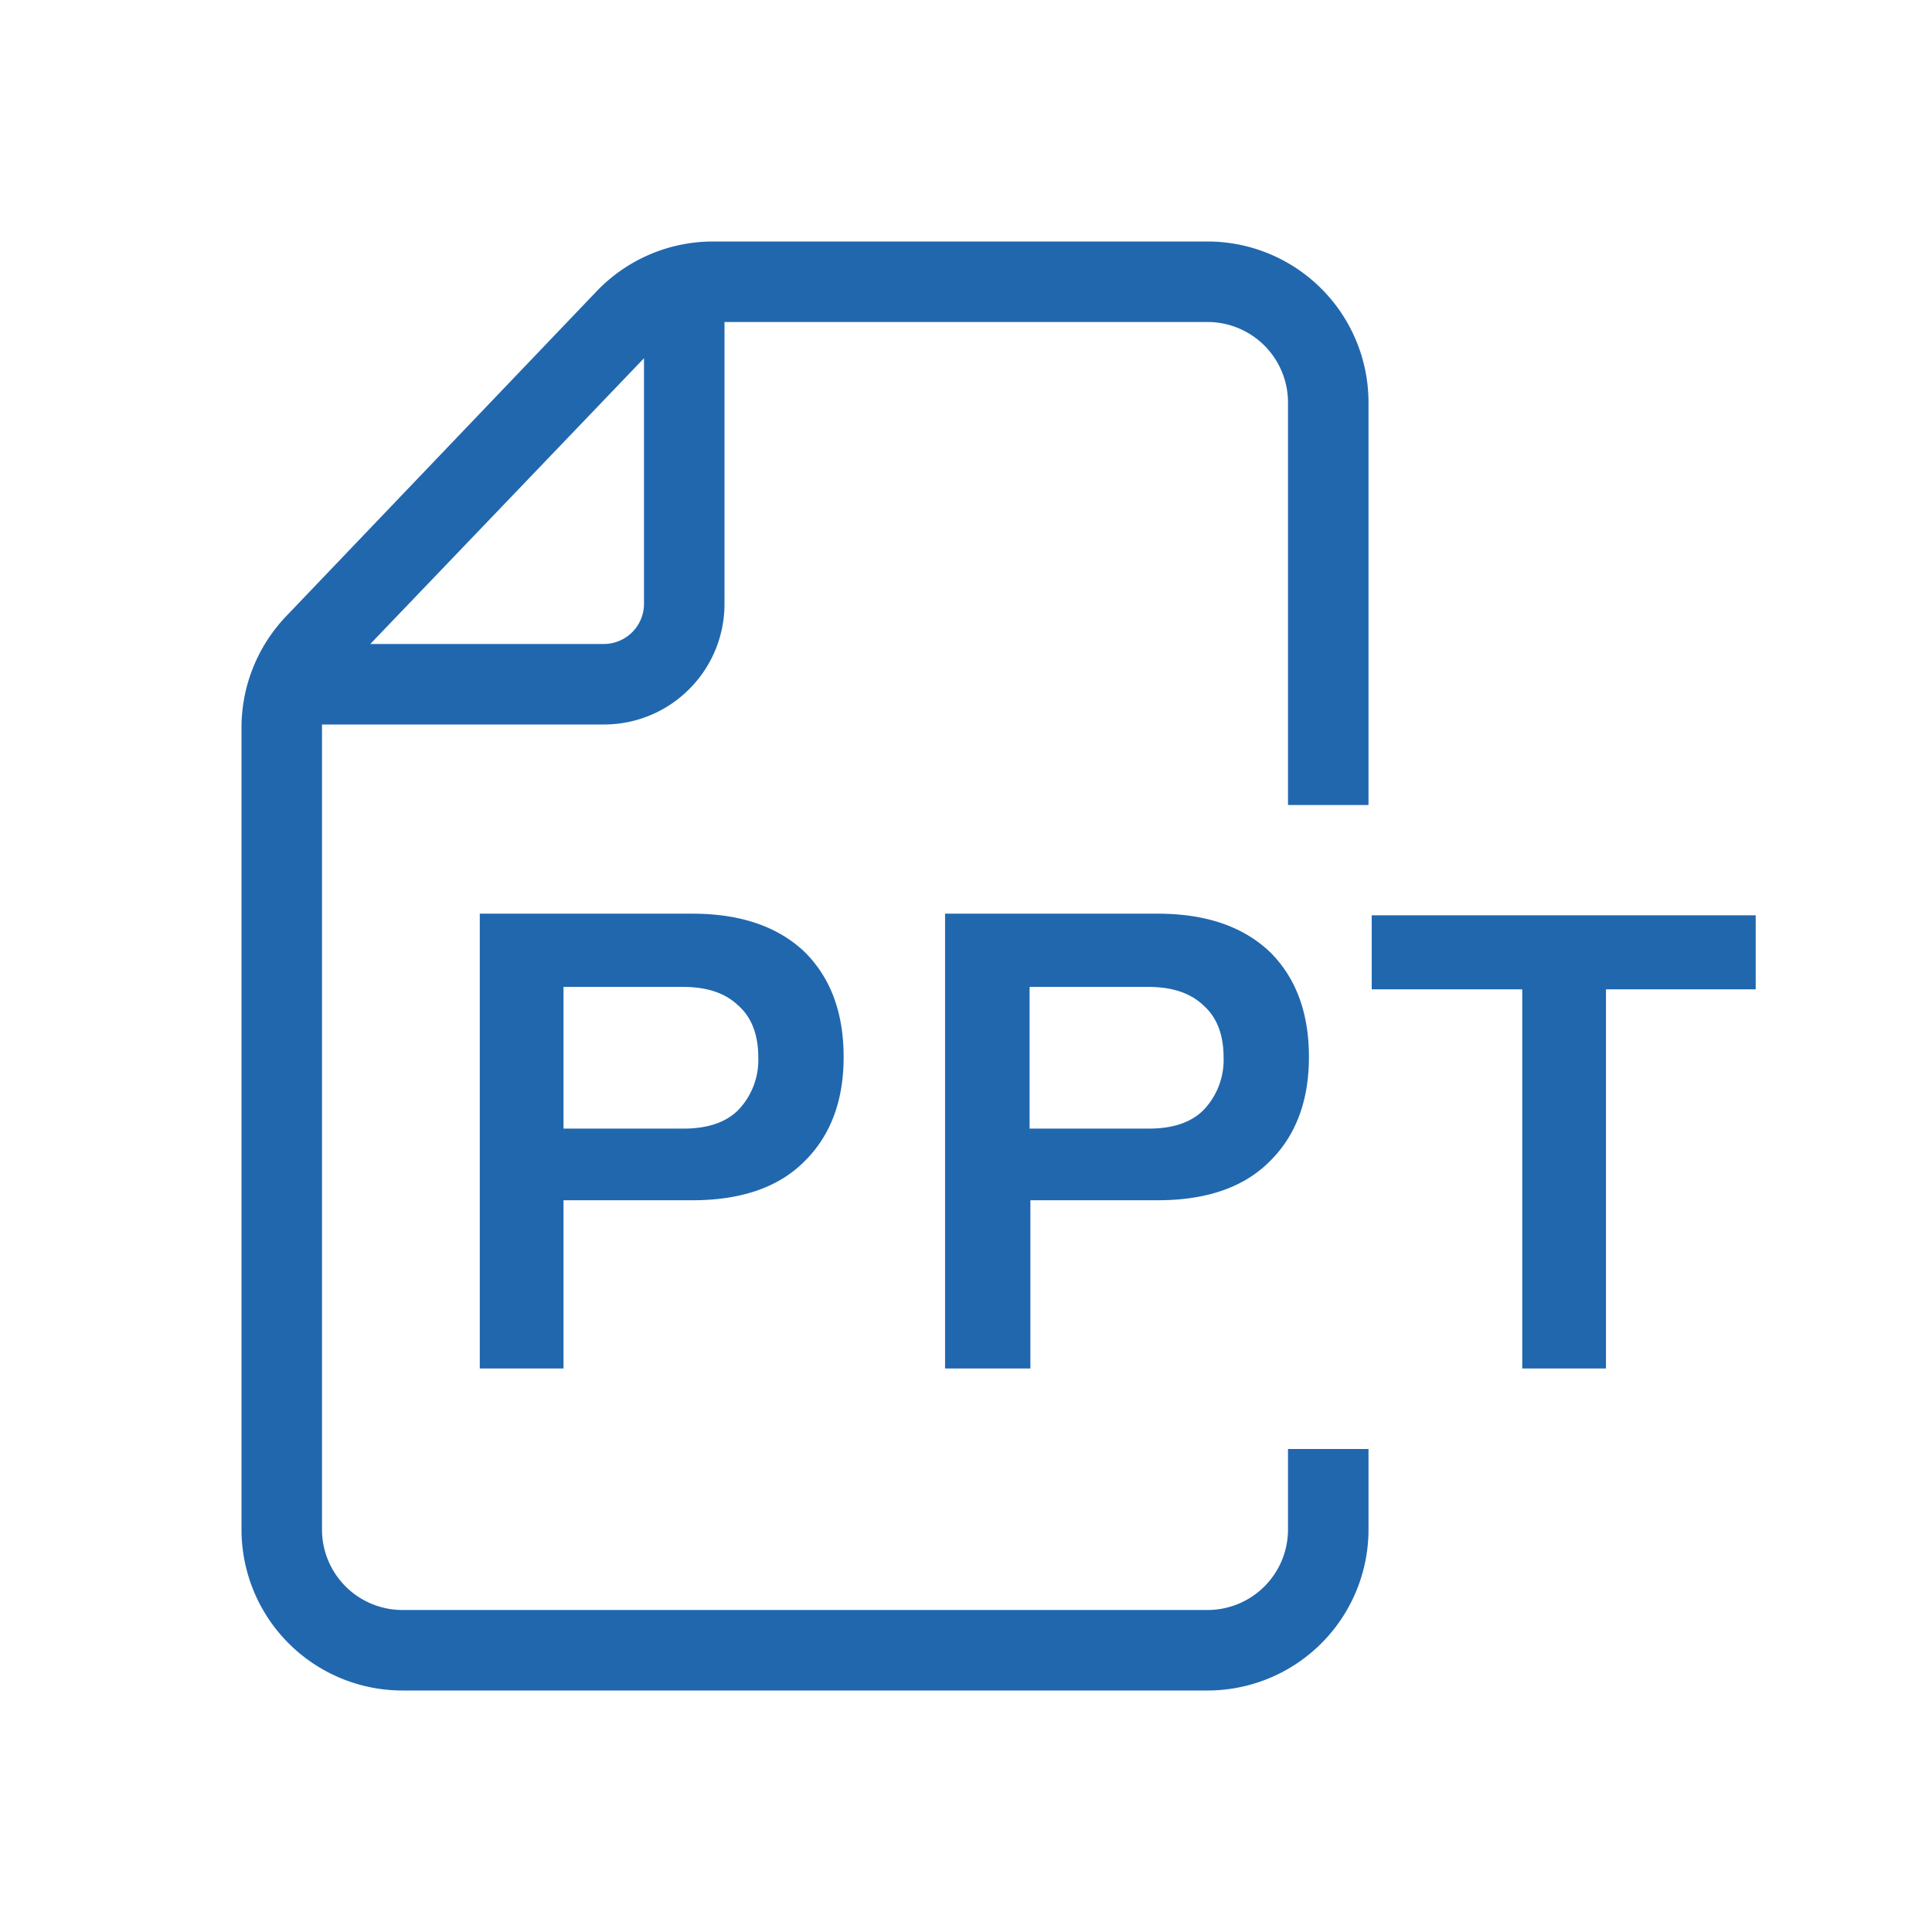
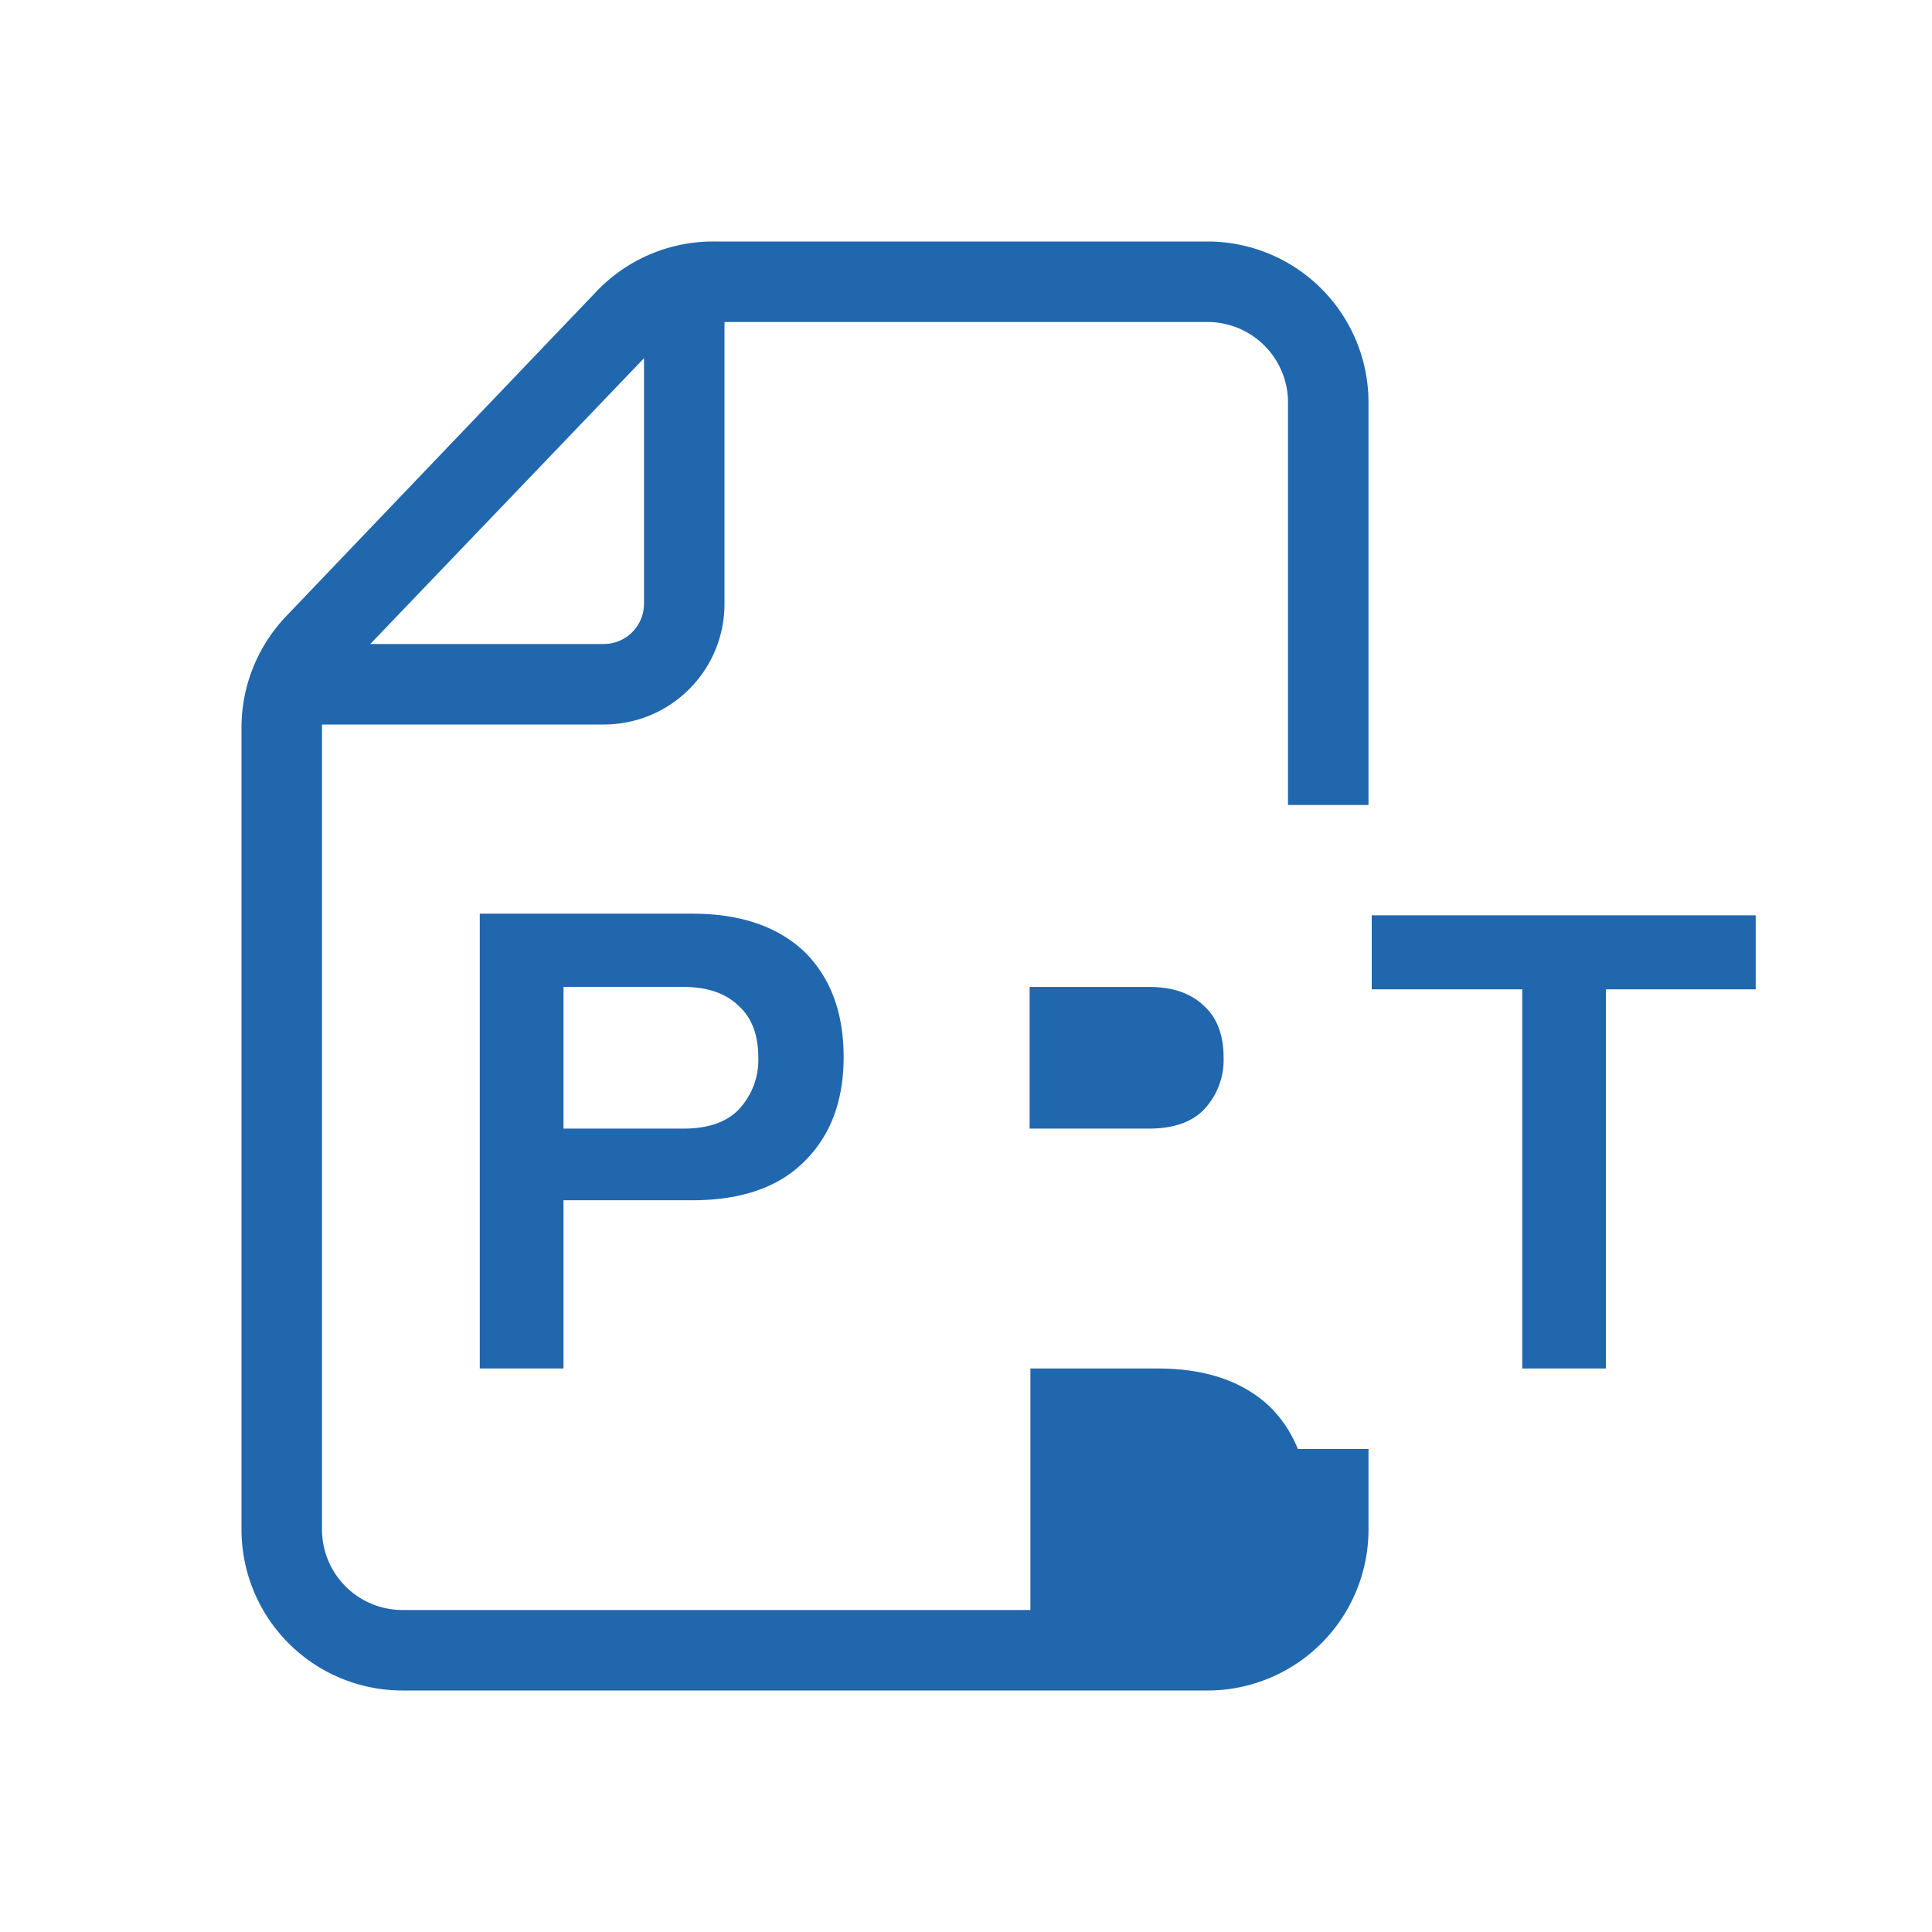
<svg xmlns="http://www.w3.org/2000/svg" width="24" height="24" fill="none">
-   <path fill="#2167AE" d="M17 10h-1V5a1 1 0 0 0-1-1H9v3.5C9 8.33 8.33 9 7.5 9H4v10a1 1 0 0 0 1 1h10a1 1 0 0 0 1-1v-1h1v1a2 2 0 0 1-2 2H5a2 2 0 0 1-2-2V9.04c0-.52.2-1.01.55-1.38l3.86-4.04A2 2 0 0 1 8.86 3H15a2 2 0 0 1 2 2zM8 4.45 4.6 8h2.9a.5.5 0 0 0 .5-.5zM5.96 17v-5.65H8.6q.9 0 1.4.48.48.48.48 1.3t-.49 1.3q-.48.48-1.39.48H7V17zm2.53-2.98q.45 0 .68-.23a.9.9 0 0 0 .25-.65q0-.43-.25-.65-.24-.23-.68-.23H7v1.76zM11.74 17v-5.65h2.64q.9 0 1.4.48.48.48.48 1.3t-.49 1.3q-.48.48-1.39.48H12.8V17zm2.53-2.98q.45 0 .68-.23a.9.9 0 0 0 .25-.65q0-.43-.25-.65-.24-.23-.68-.23h-1.48v1.76zM18.91 17h1.04v-4.71h1.86v-.92h-4.77v.92h1.87z" />
+   <path fill="#2167AE" d="M17 10h-1V5a1 1 0 0 0-1-1H9v3.5C9 8.33 8.33 9 7.5 9H4v10a1 1 0 0 0 1 1h10a1 1 0 0 0 1-1v-1h1v1a2 2 0 0 1-2 2H5a2 2 0 0 1-2-2V9.04c0-.52.2-1.01.55-1.38l3.86-4.04A2 2 0 0 1 8.86 3H15a2 2 0 0 1 2 2zM8 4.45 4.6 8h2.9a.5.5 0 0 0 .5-.5zM5.96 17v-5.65H8.6q.9 0 1.4.48.48.48.48 1.3t-.49 1.3q-.48.48-1.39.48H7V17zm2.53-2.98q.45 0 .68-.23a.9.9 0 0 0 .25-.65q0-.43-.25-.65-.24-.23-.68-.23H7v1.76zM11.74 17h2.64q.9 0 1.4.48.48.48.48 1.3t-.49 1.3q-.48.48-1.39.48H12.8V17zm2.53-2.98q.45 0 .68-.23a.9.9 0 0 0 .25-.65q0-.43-.25-.65-.24-.23-.68-.23h-1.48v1.76zM18.91 17h1.04v-4.71h1.86v-.92h-4.77v.92h1.87z" />
</svg>